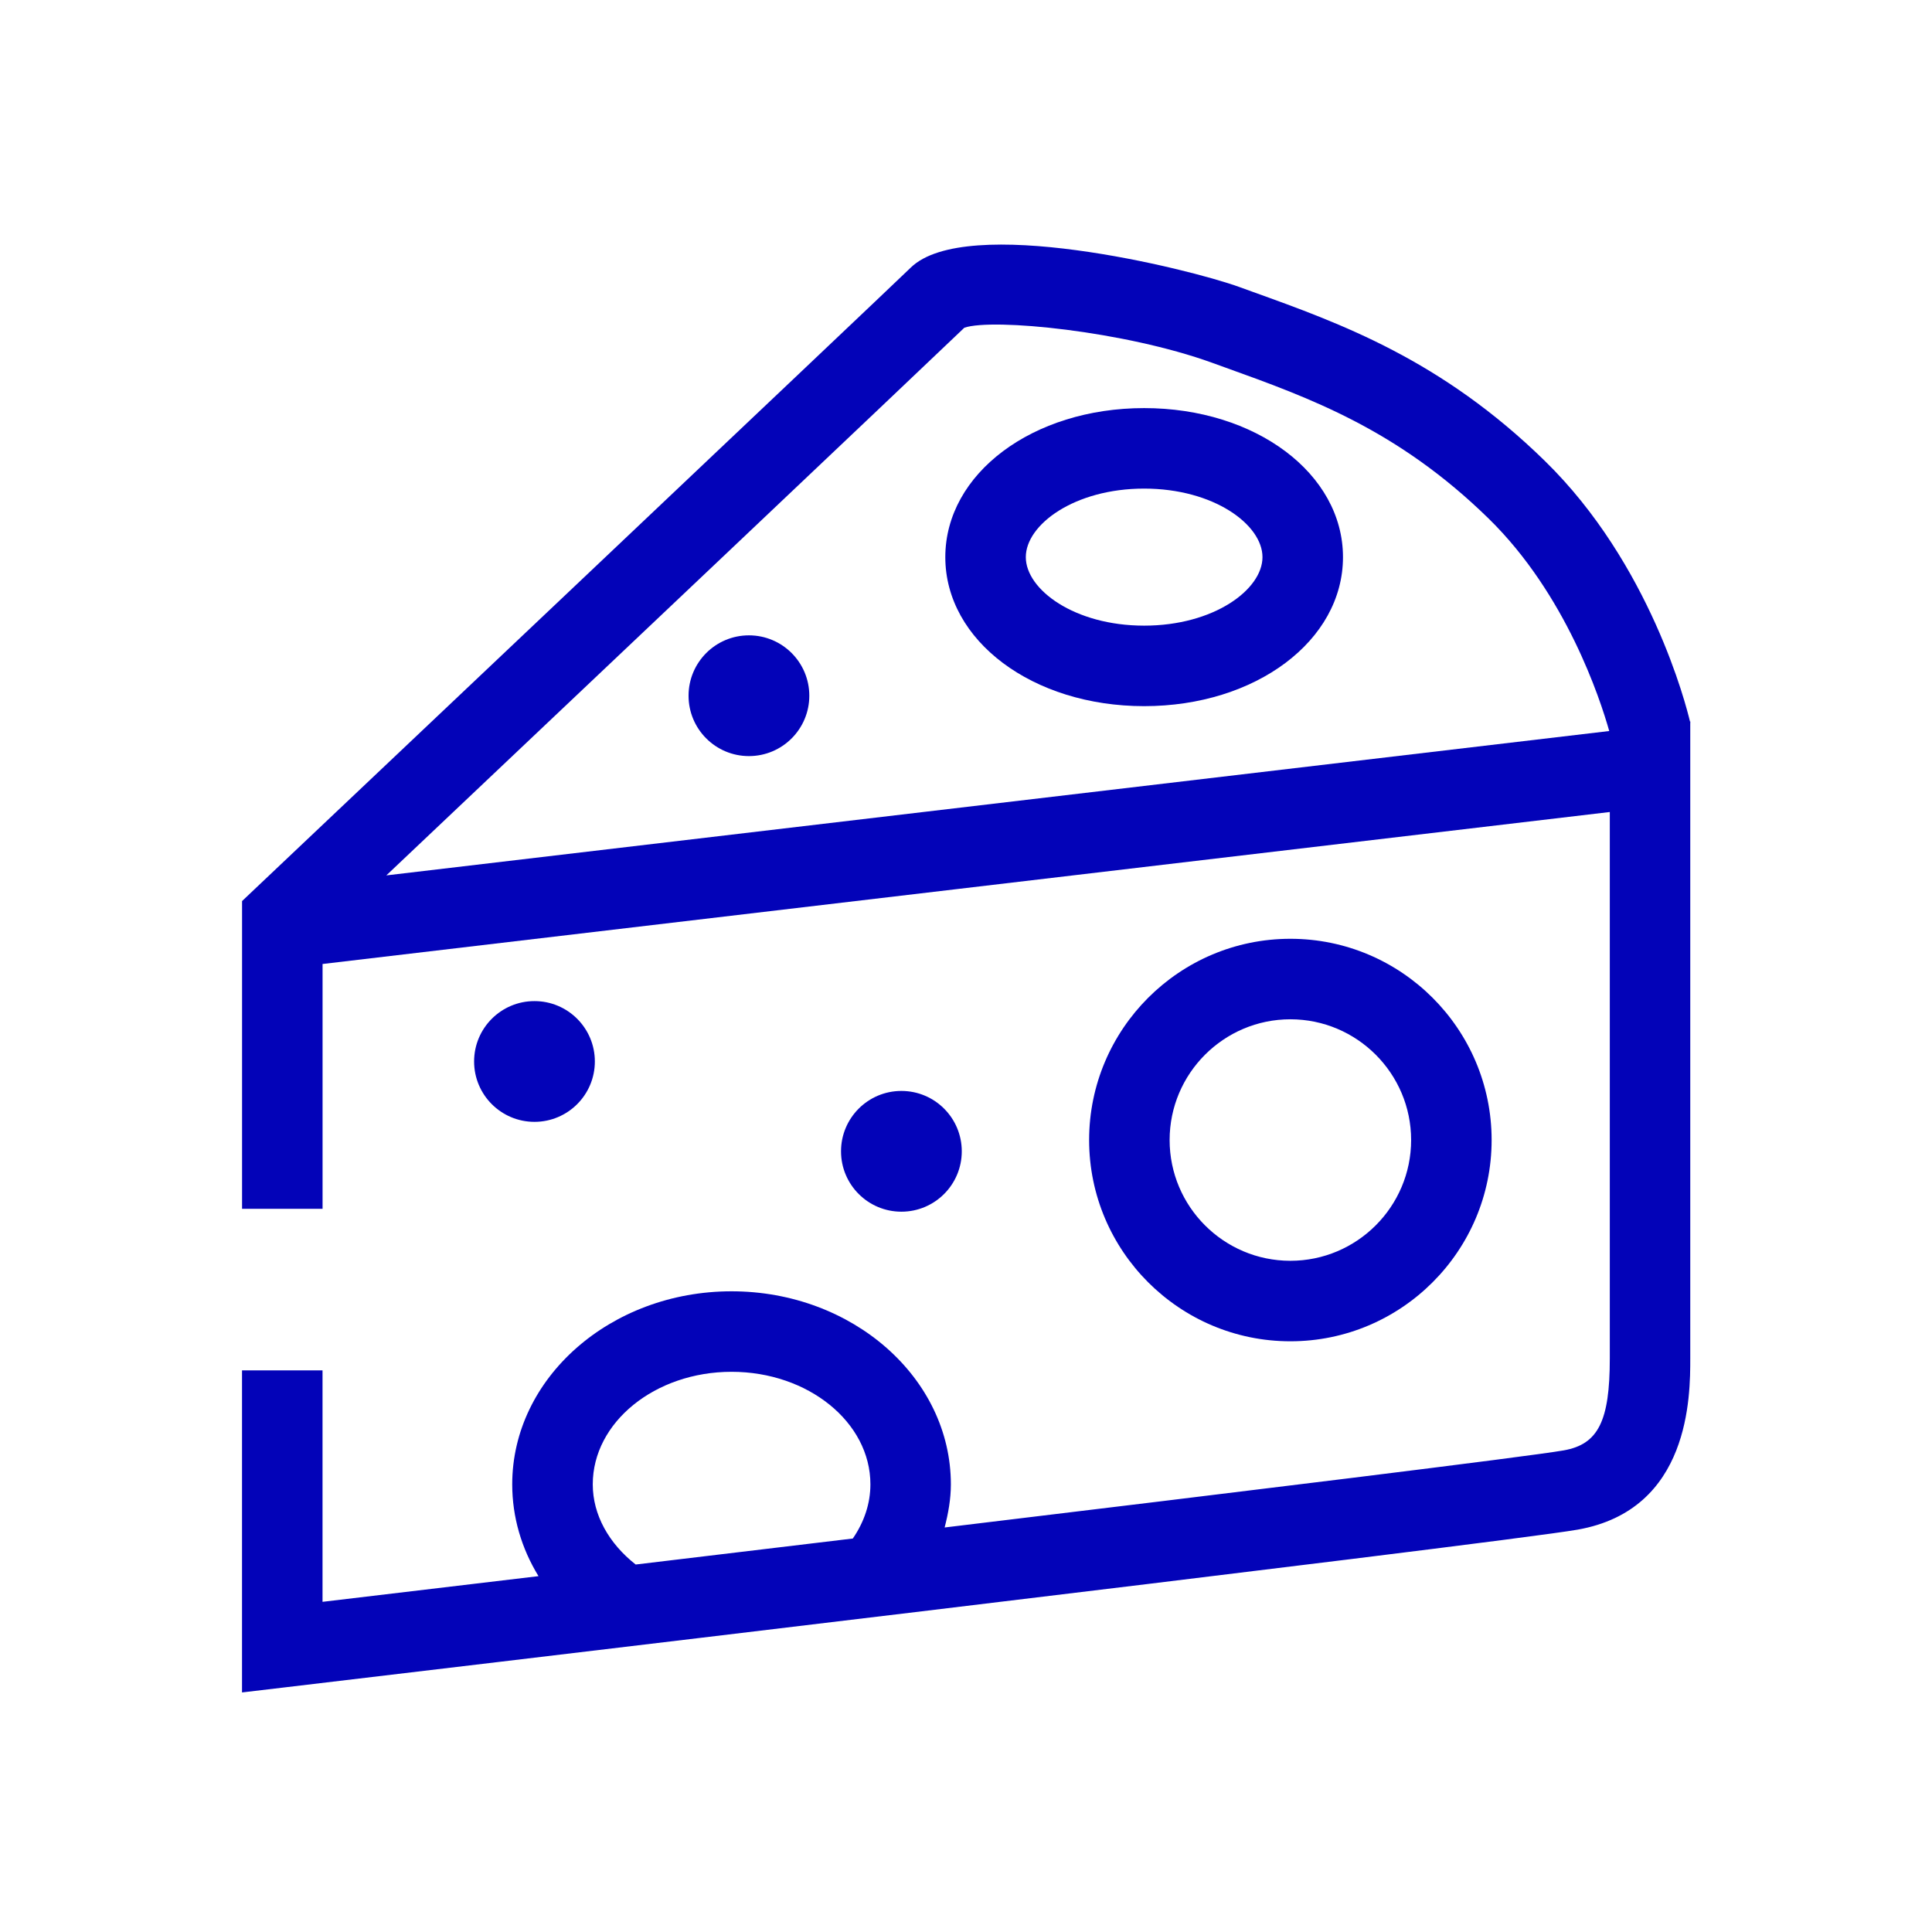
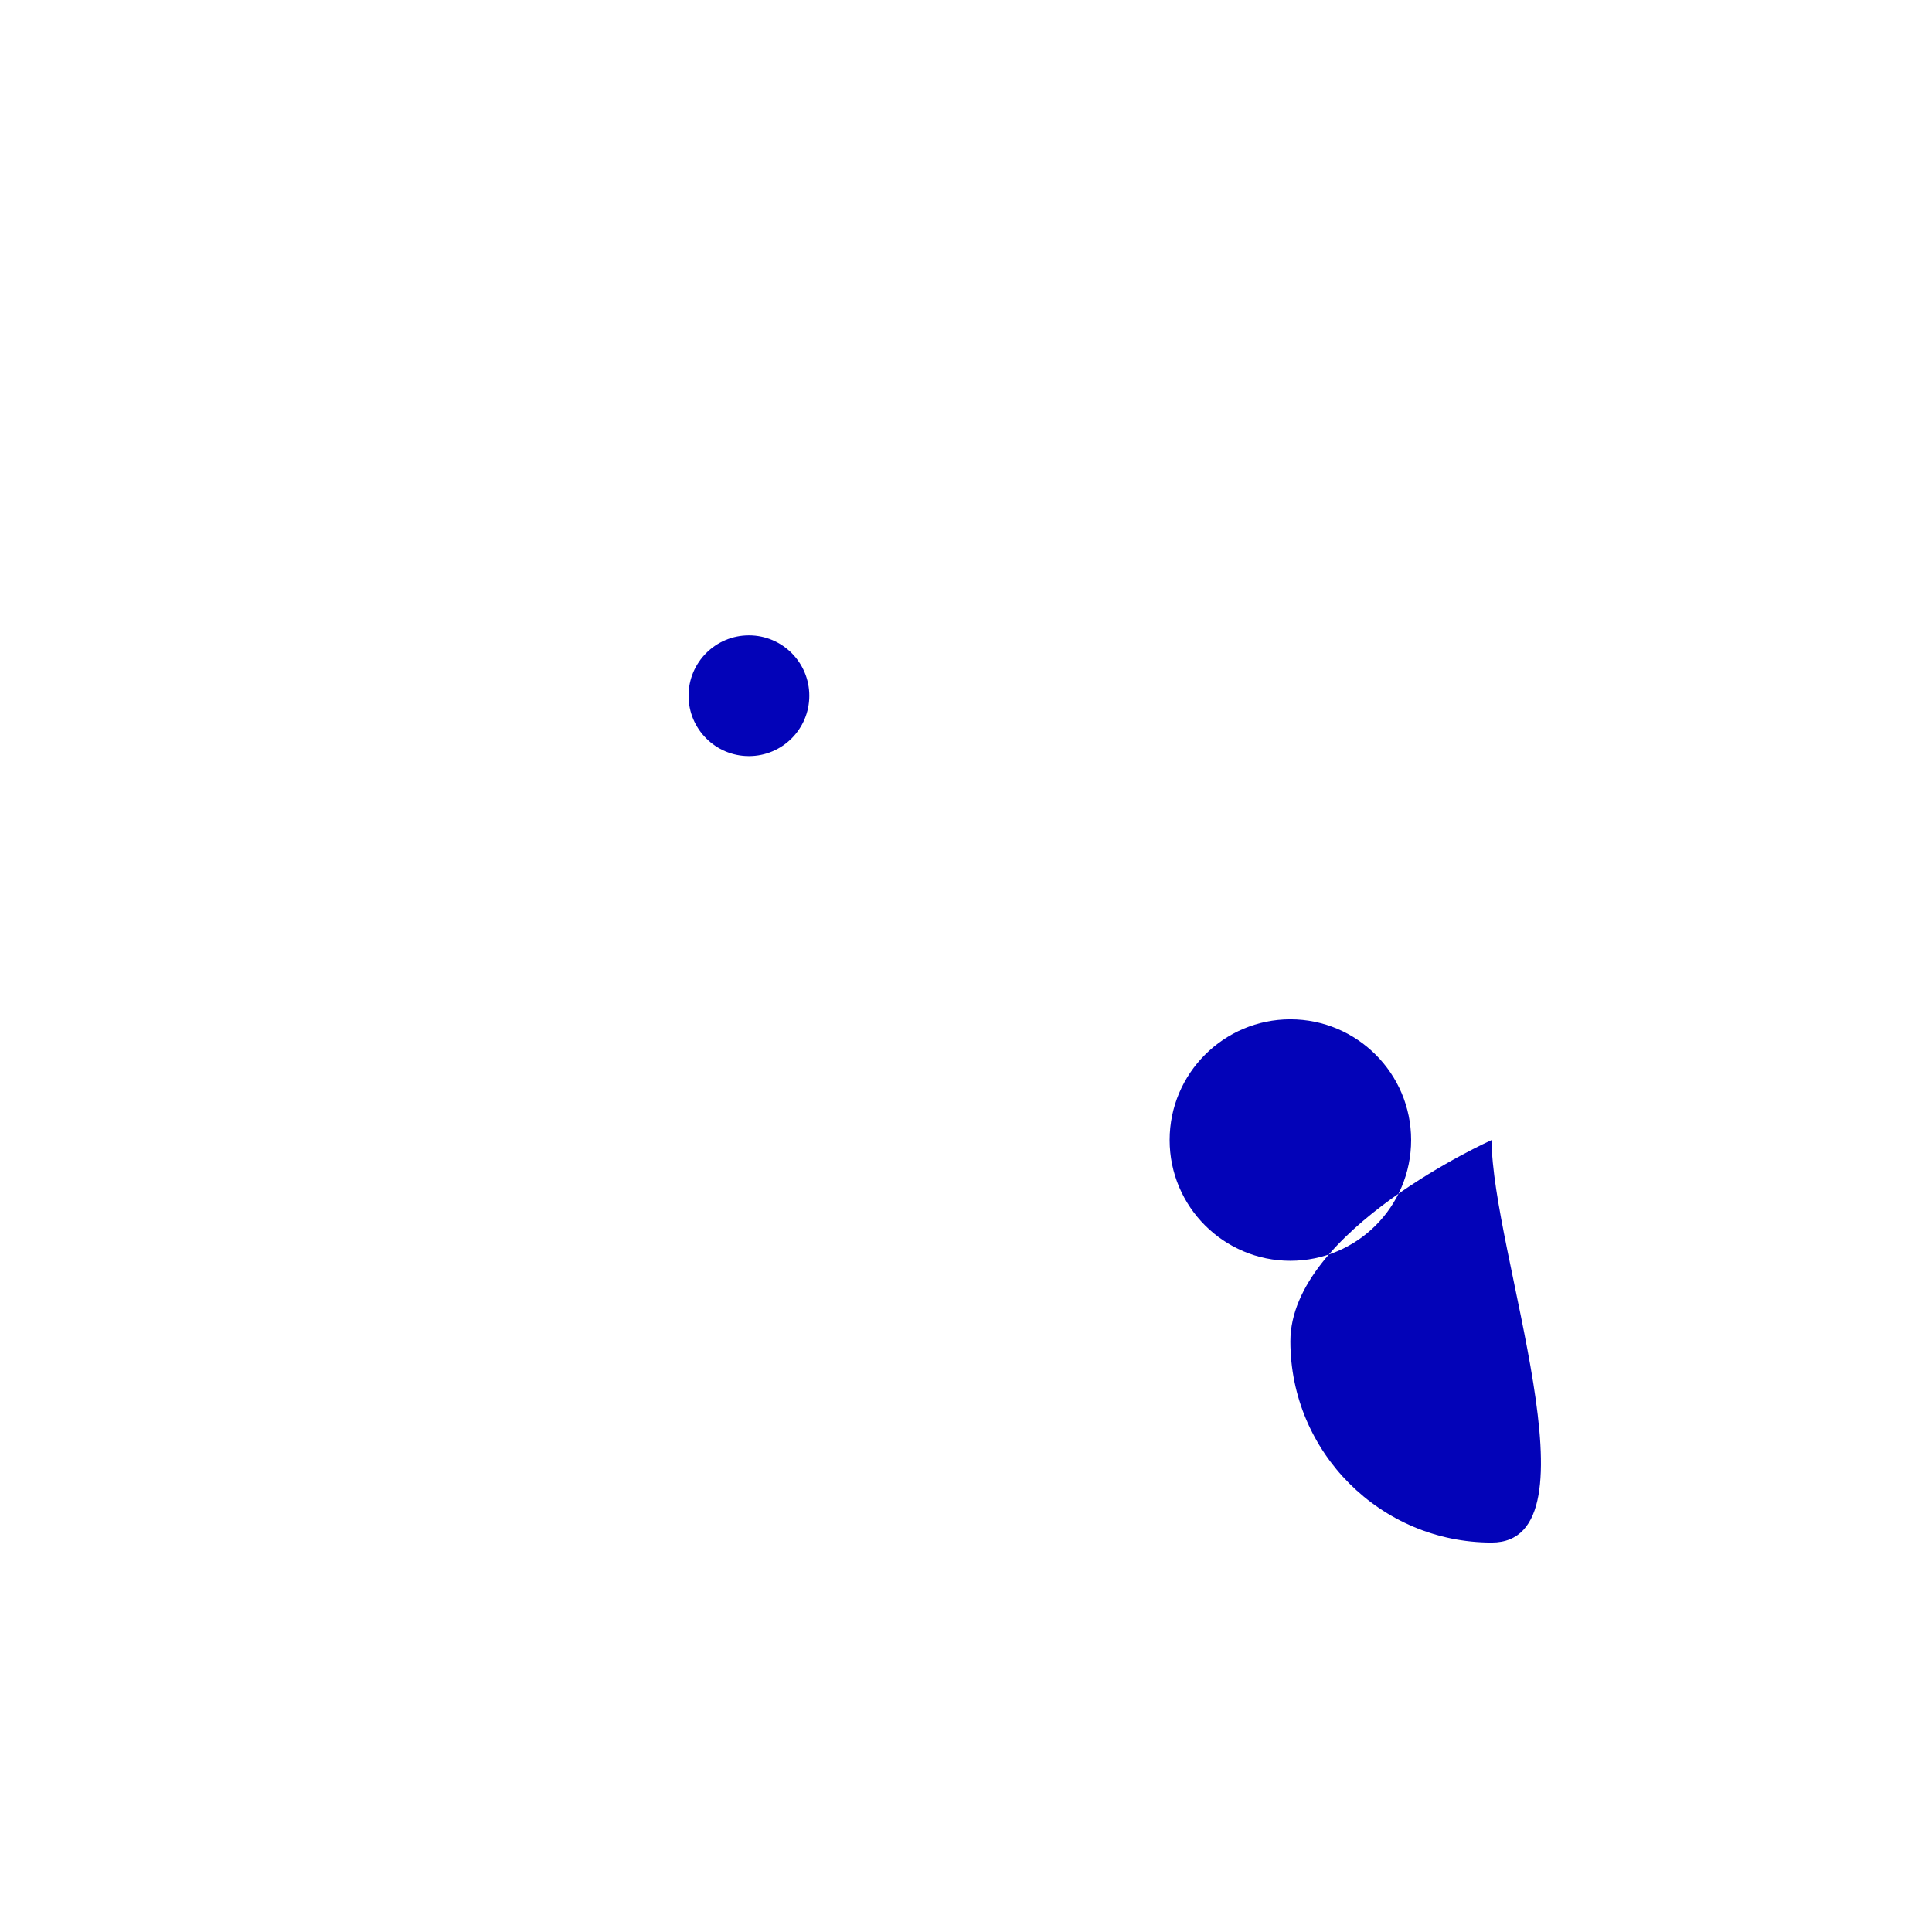
<svg xmlns="http://www.w3.org/2000/svg" version="1.1" id="Icon" x="0px" y="0px" viewBox="0 0 48 48" enable-background="new 0 0 48 48" xml:space="preserve">
  <g>
-     <path fill="#0303B8" d="M37.059,28.324c0-2.757-2.243-5-5-5s-5,2.243-5,5s2.243,5,5,5   S37.059,31.081,37.059,28.324z M29.059,28.324c0-1.654,1.346-3,3-3s3,1.346,3,3s-1.346,3-3,3   S29.059,29.979,29.059,28.324z" />
-     <path fill="#0303B8" d="M28.426,17.544c2.771,0,4.94-1.626,4.94-3.702s-2.17-3.703-4.94-3.703   s-4.94,1.627-4.94,3.703S25.655,17.544,28.426,17.544z M28.426,12.139   c1.732,0,2.94,0.897,2.94,1.703c0,0.805-1.208,1.702-2.94,1.702s-2.94-0.897-2.94-1.702   C25.485,13.036,26.693,12.139,28.426,12.139z" />
-     <path fill="#0303B8" d="M41.997,17.965c0-0.001-0.001-0.007-0.002-0.008v-0.033L41.987,17.925   c-0.092-0.391-0.985-3.912-3.604-6.472c-2.573-2.516-5.068-3.414-7.27-4.206l-0.321-0.116   c-1.284-0.465-6.794-1.813-8.163-0.484C21.959,7.298,6.482,21.943,6.326,22.091l-0.312,0.296v7.646h2   v-6.083l31.981-3.776V33.75c0,1.557-0.288,2.133-1.143,2.284c-0.883,0.156-8.056,1.033-15.383,1.916   c0.091-0.351,0.155-0.708,0.155-1.072c0-2.645-2.444-4.796-5.449-4.796s-5.449,2.151-5.449,4.796   c0,0.814,0.231,1.593,0.653,2.281c-2.327,0.277-4.238,0.505-5.366,0.638v-5.75h-2v8.001l1.117-0.132   c1.23-0.146,30.153-3.574,32.069-3.913c2.795-0.494,2.795-3.323,2.795-4.253V17.965L41.997,17.965z    M14.727,36.878c0-1.542,1.547-2.796,3.449-2.796s3.449,1.254,3.449,2.796   c0,0.476-0.154,0.934-0.437,1.346c-1.865,0.224-3.696,0.443-5.395,0.646   C15.127,38.346,14.727,37.637,14.727,36.878z M23.959,8.142c0.71-0.242,3.98,0.084,6.153,0.87   l0.324,0.117c2.107,0.758,4.286,1.543,6.548,3.754c1.925,1.882,2.772,4.484,2.997,5.279   L9.598,21.749C13.682,17.884,22.955,9.106,23.959,8.142z" />
-     <circle fill="#0303B8" cx="13.279" cy="26.372" r="1.5" />
-     <circle fill="#0303B8" cx="22.395" cy="28.604" r="1.5" />
+     <path fill="#0303B8" d="M37.059,28.324s-5,2.243-5,5s2.243,5,5,5   S37.059,31.081,37.059,28.324z M29.059,28.324c0-1.654,1.346-3,3-3s3,1.346,3,3s-1.346,3-3,3   S29.059,29.979,29.059,28.324z" />
    <circle fill="#0303B8" cx="18.607" cy="17.285" r="1.5" />
  </g>
</svg>